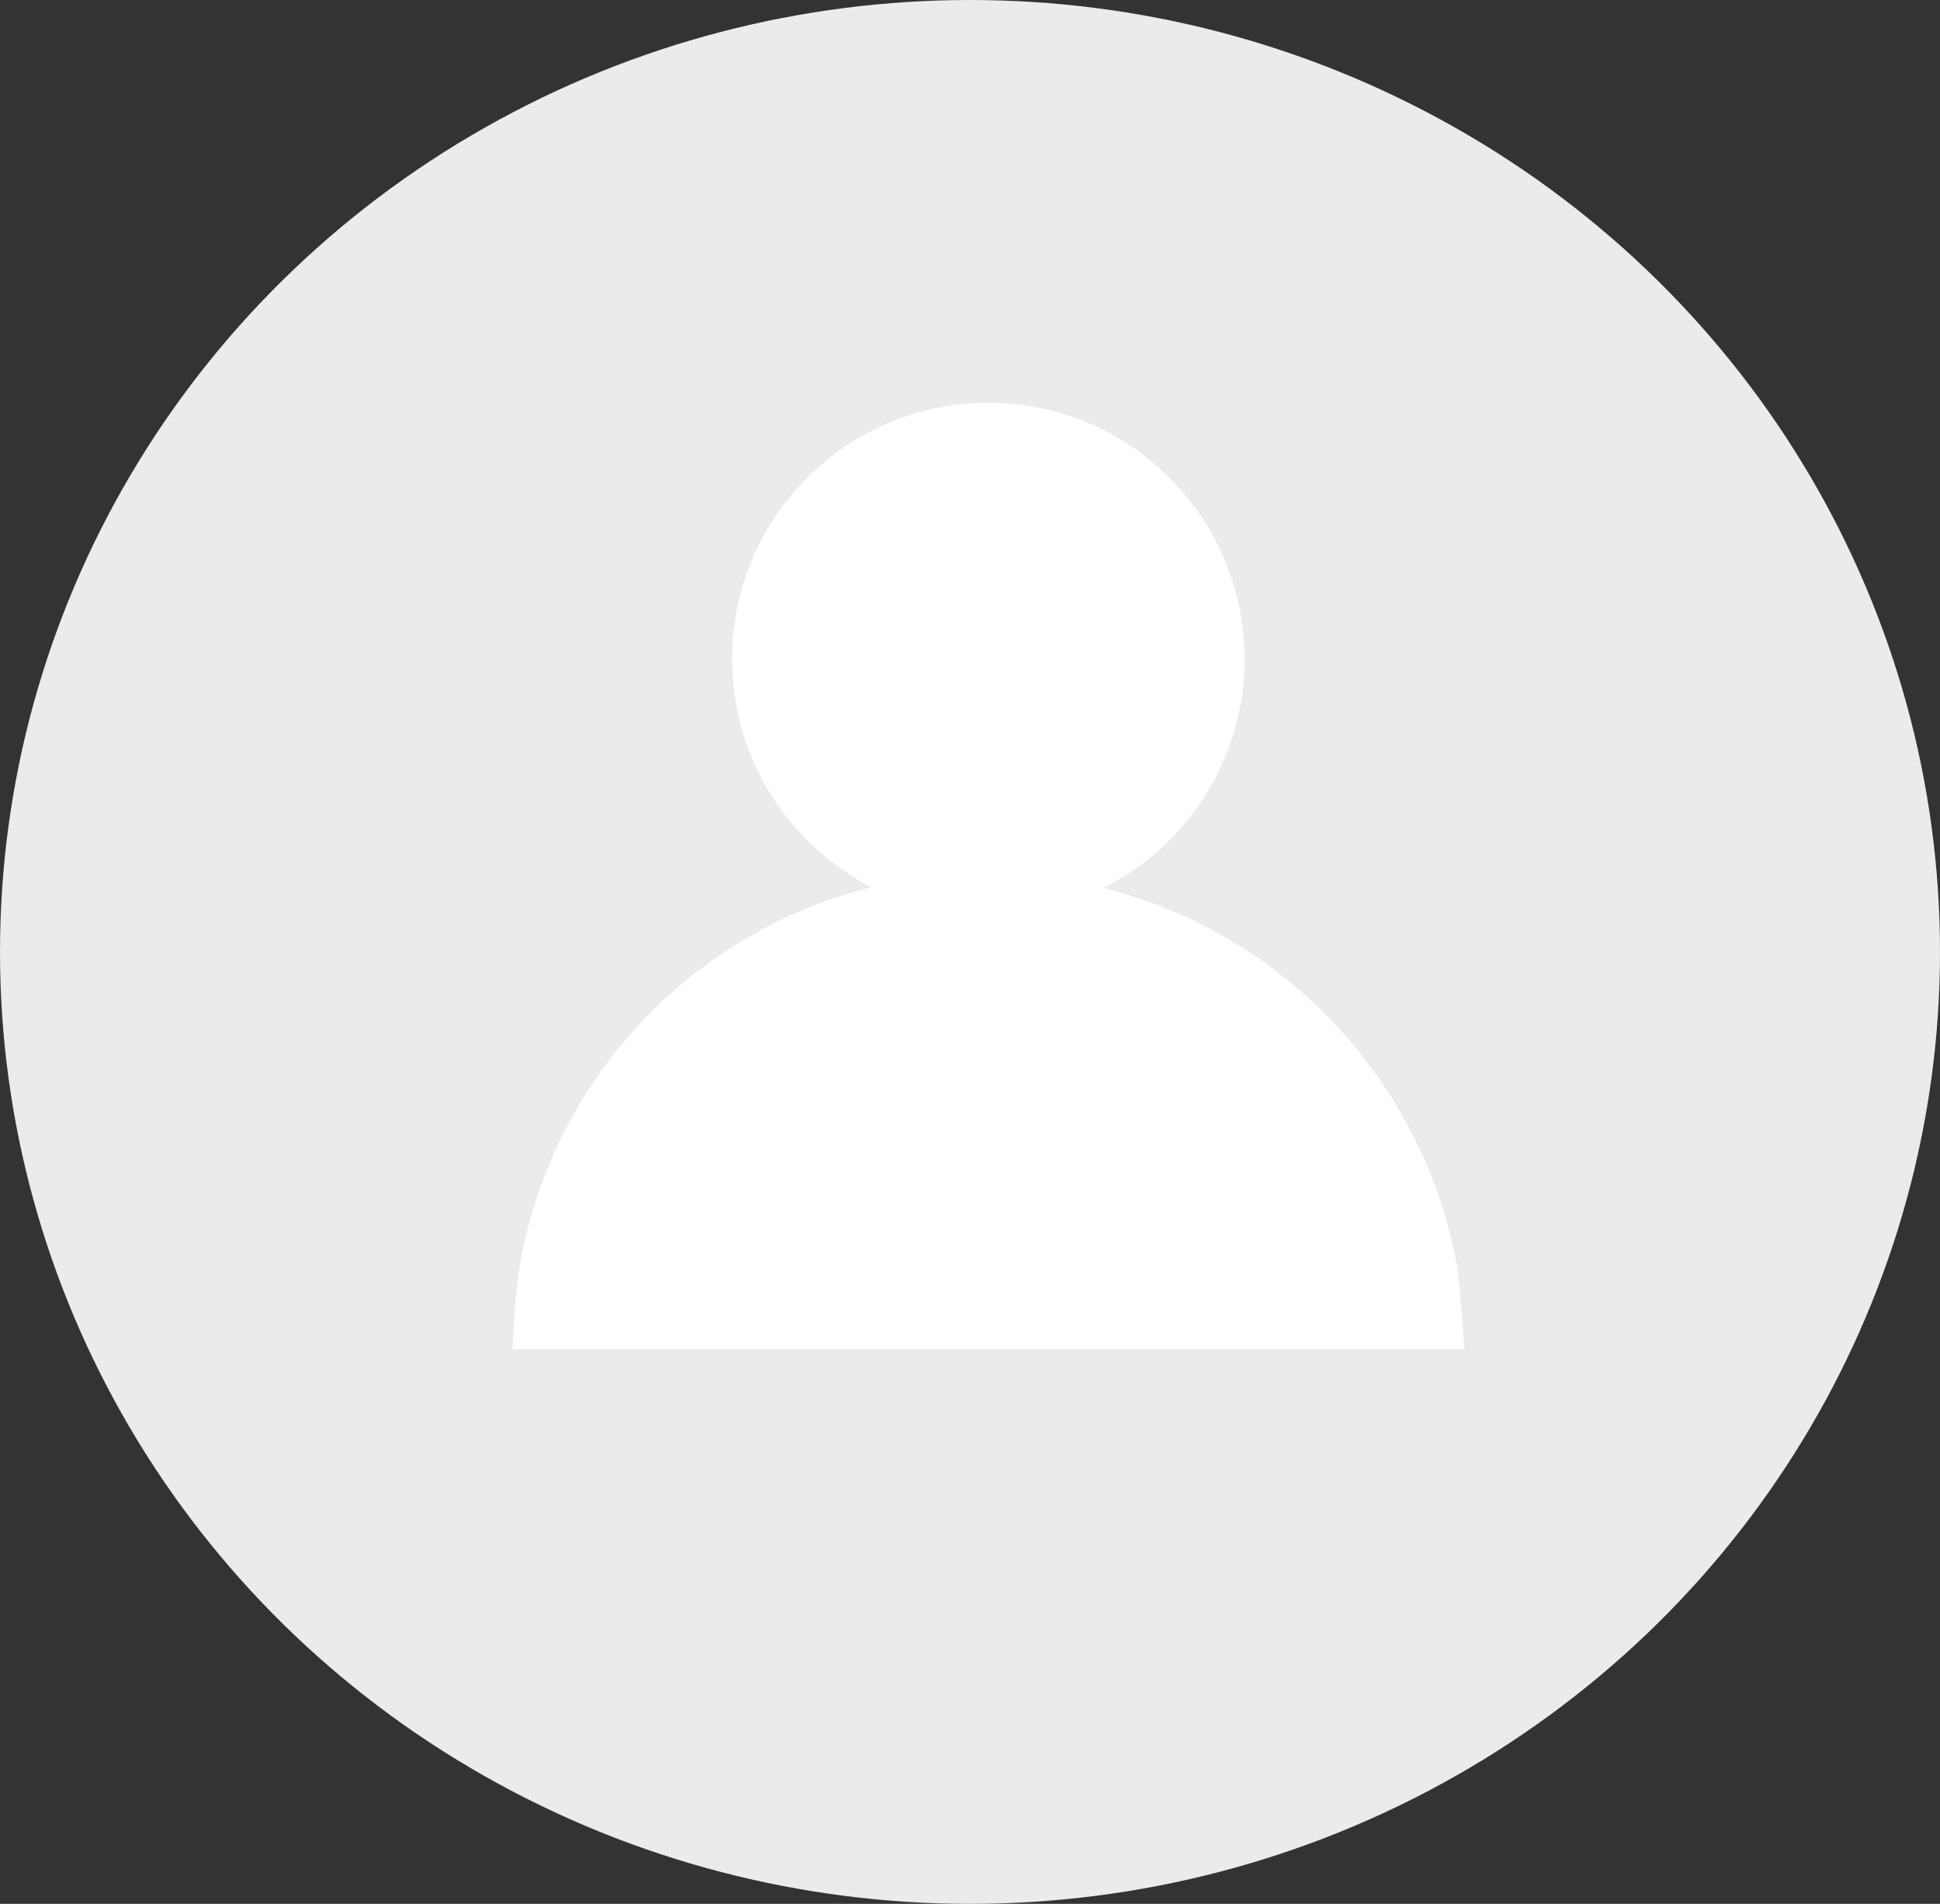
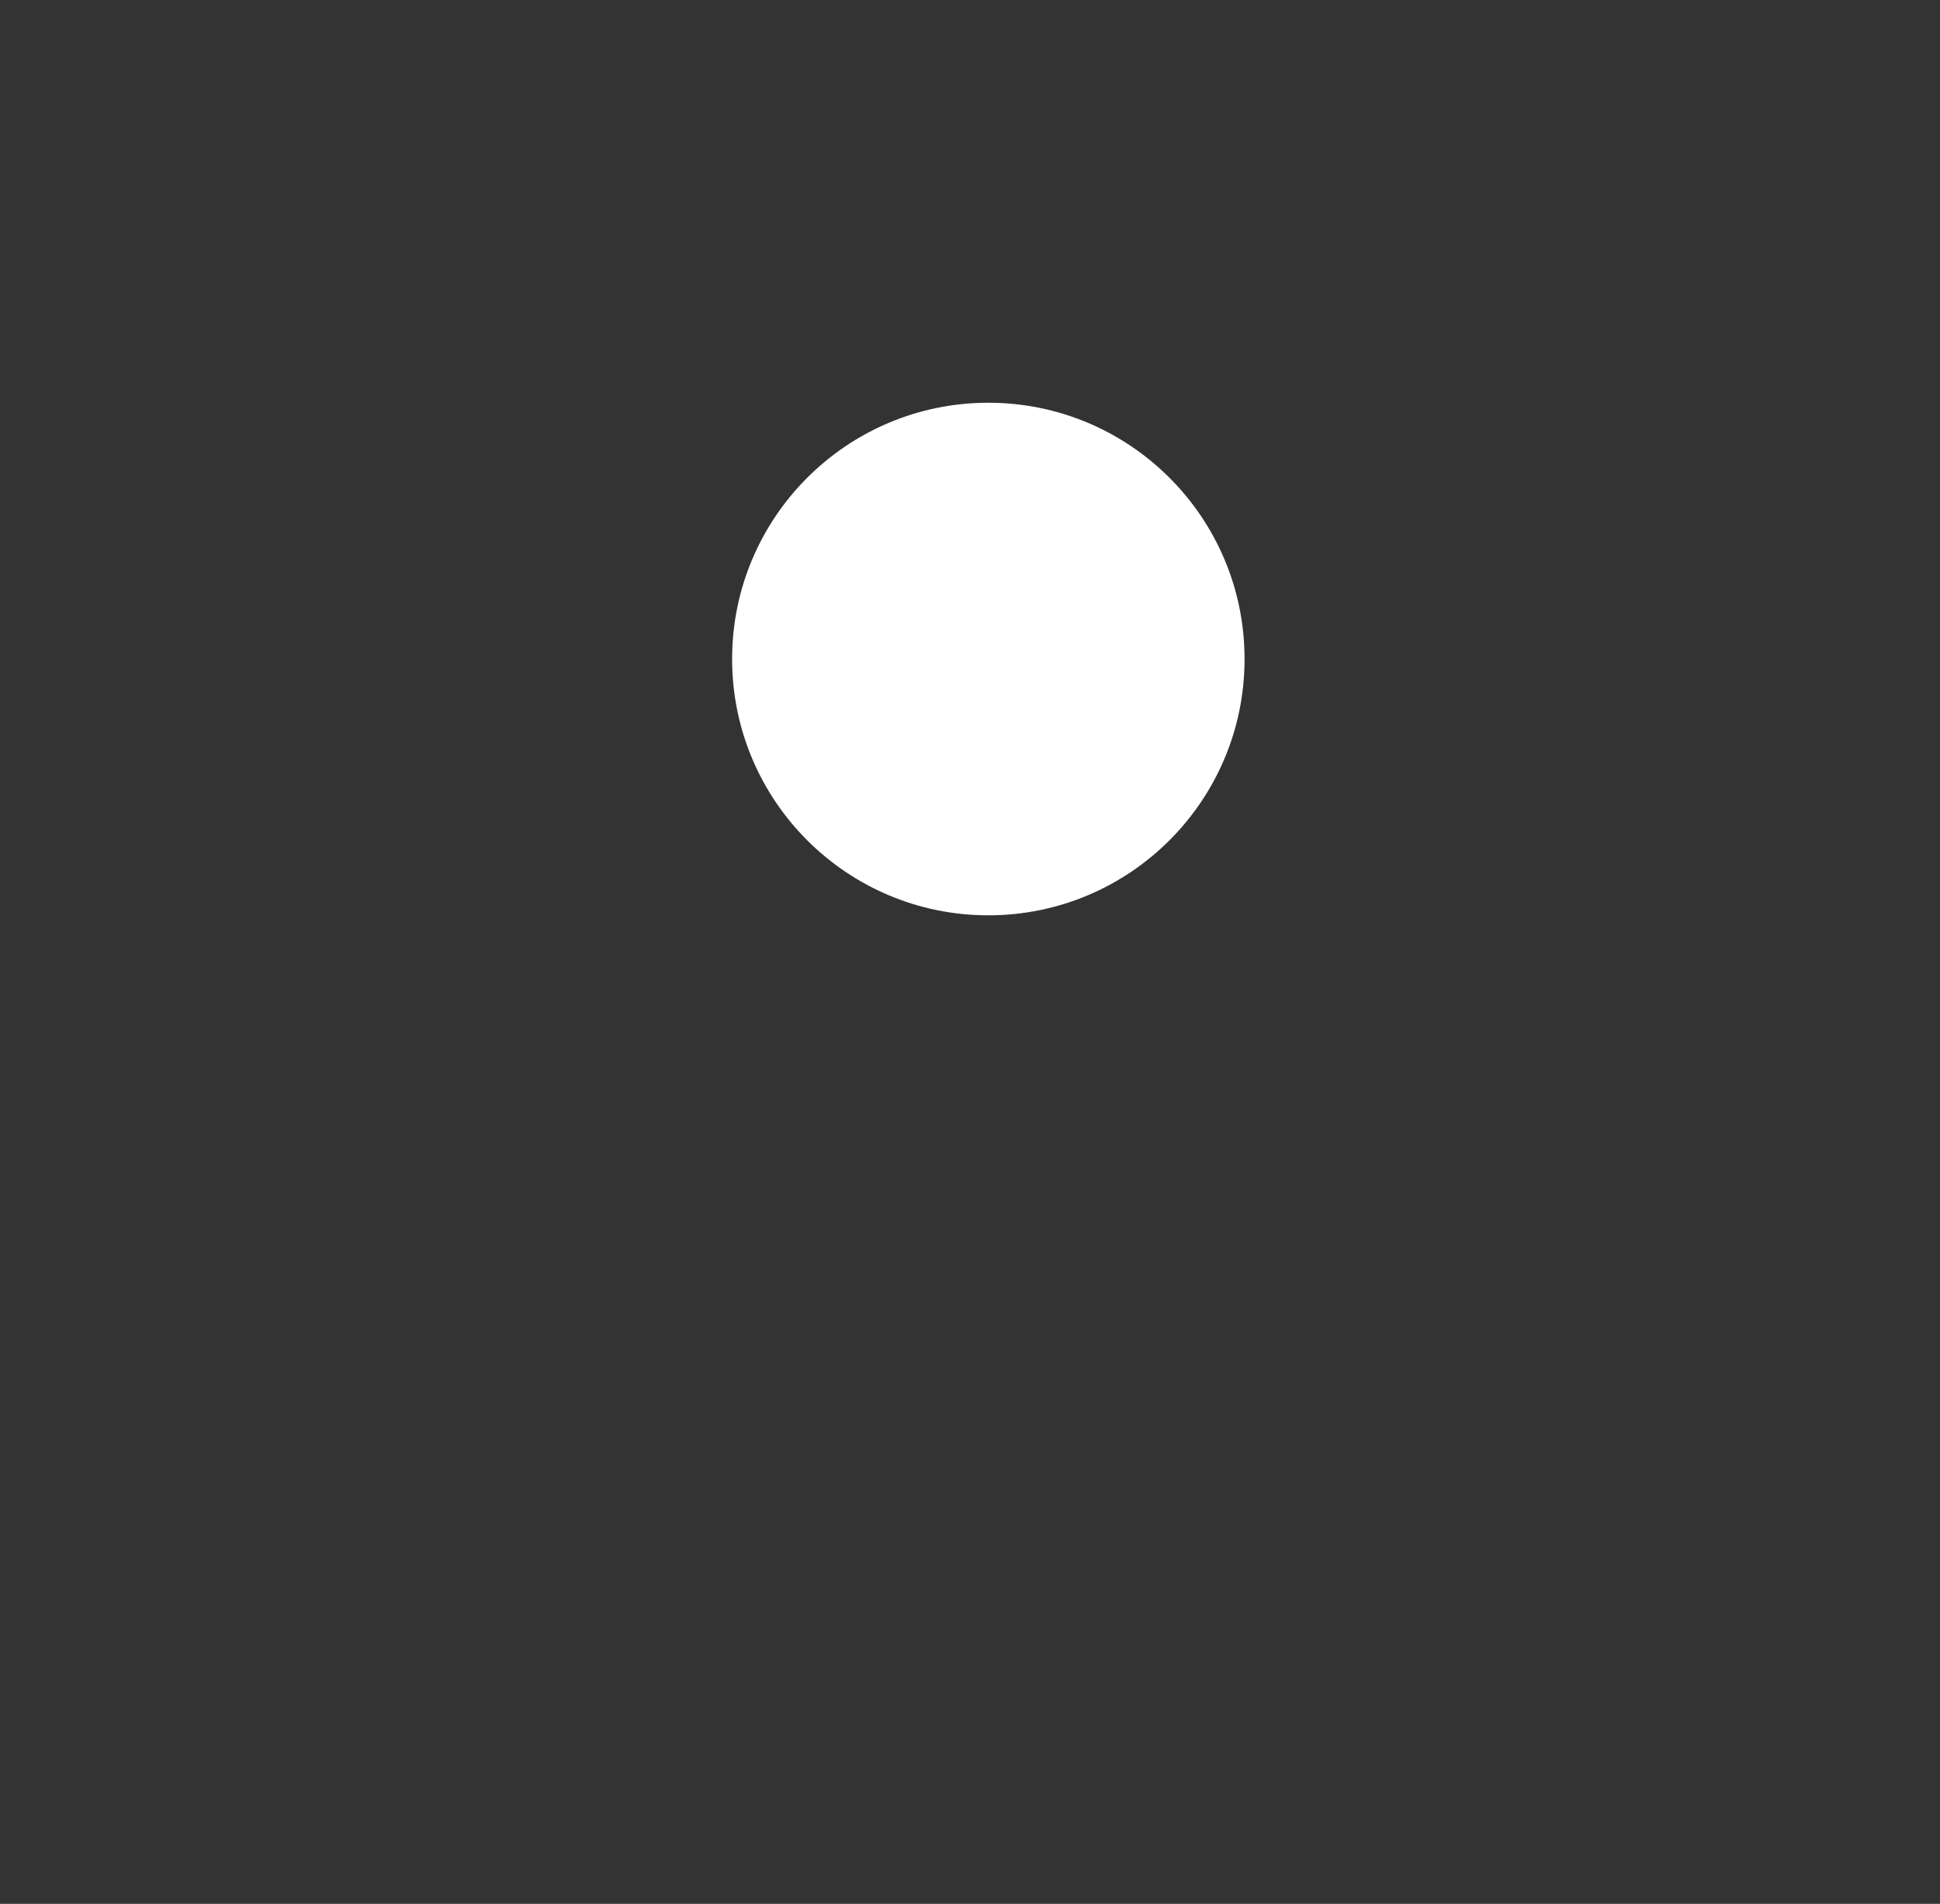
<svg xmlns="http://www.w3.org/2000/svg" width="53" height="52" viewBox="0 0 53 52">
  <rect x="0" y="0" width="53" height="52" fill="#333333" stroke="none" />
  <g id="Group_897" data-name="Group 897" transform="translate(0.188 -150.214)">
-     <ellipse id="Ellipse_9_copy" data-name="Ellipse 9 copy" cx="26.5" cy="26" rx="26.5" ry="26" transform="translate(-0.188 150.214)" fill="#ebebeb" />
    <circle id="Ellipse_74" data-name="Ellipse 74" cx="7" cy="7" r="7" transform="translate(19.813 161.214)" fill="#fff" />
-     <path id="Path_293" data-name="Path 293" d="M13,0A13.089,13.089,0,0,1,25.745,10.424C25.889,11.044,26,13,26,13H0s.047-1.281.188-2.214A12.922,12.922,0,0,1,13,0Z" transform="translate(13.813 174.063)" fill="#fff" />
  </g>
</svg>